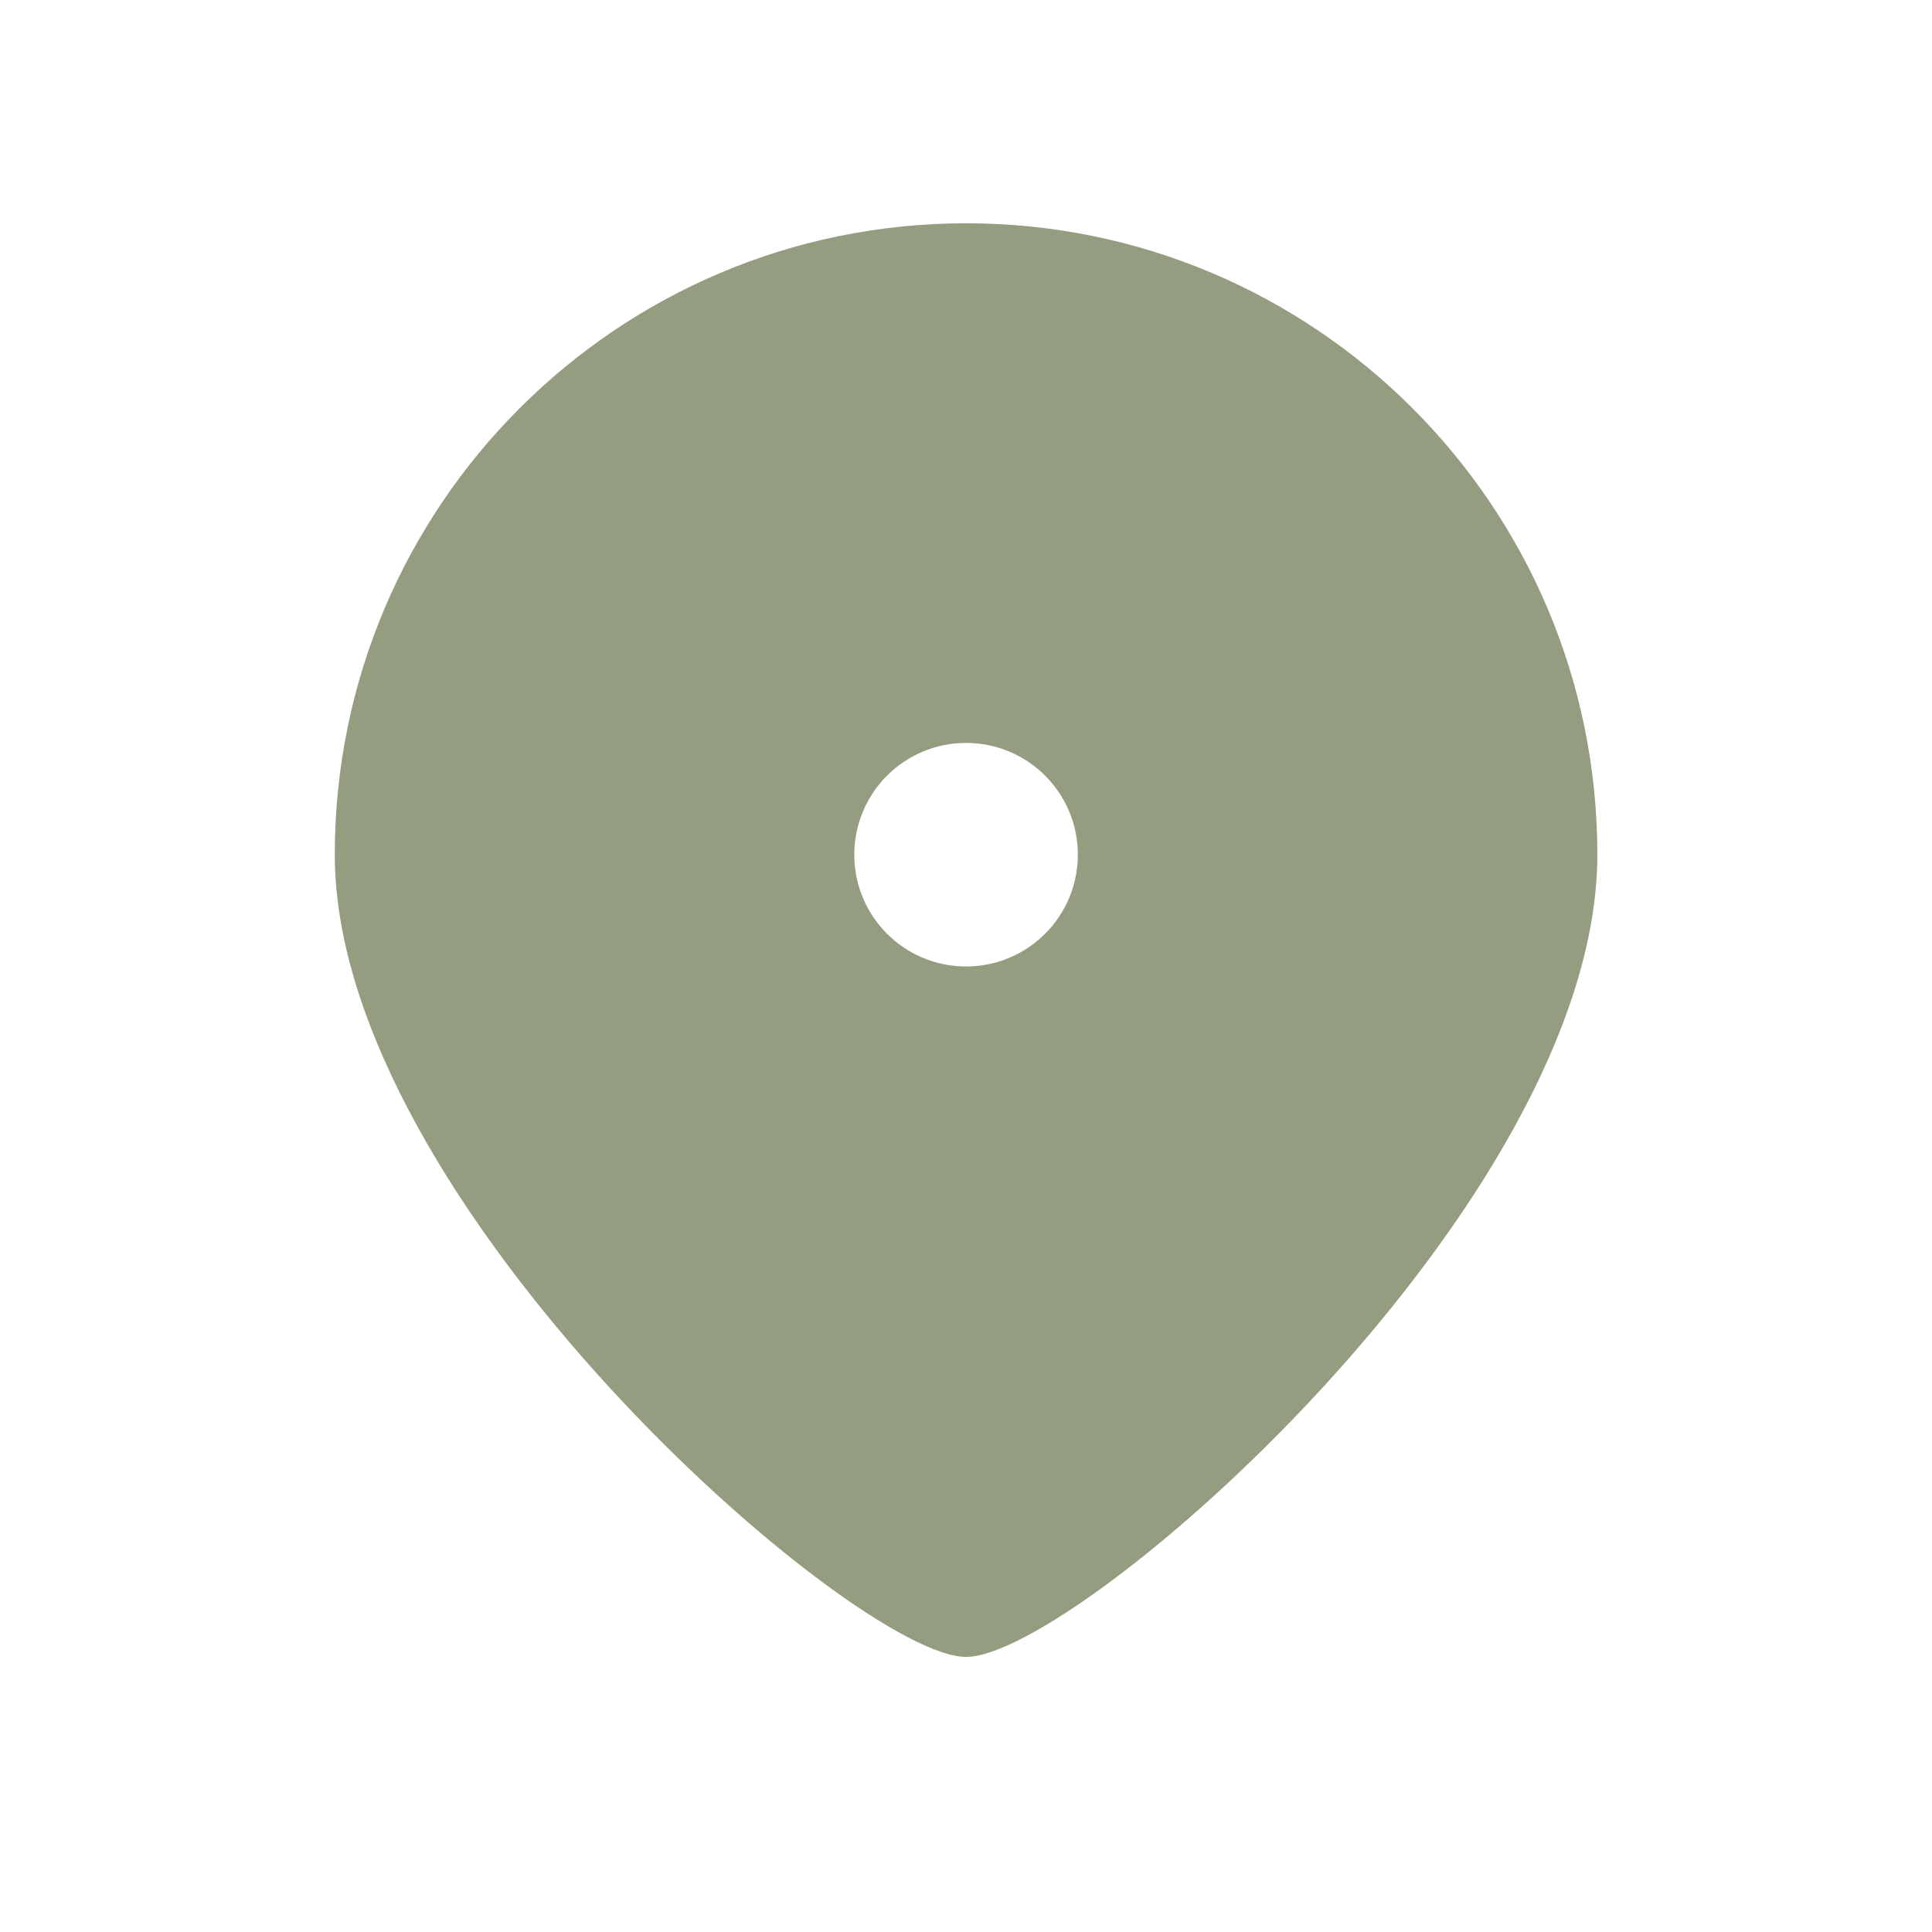
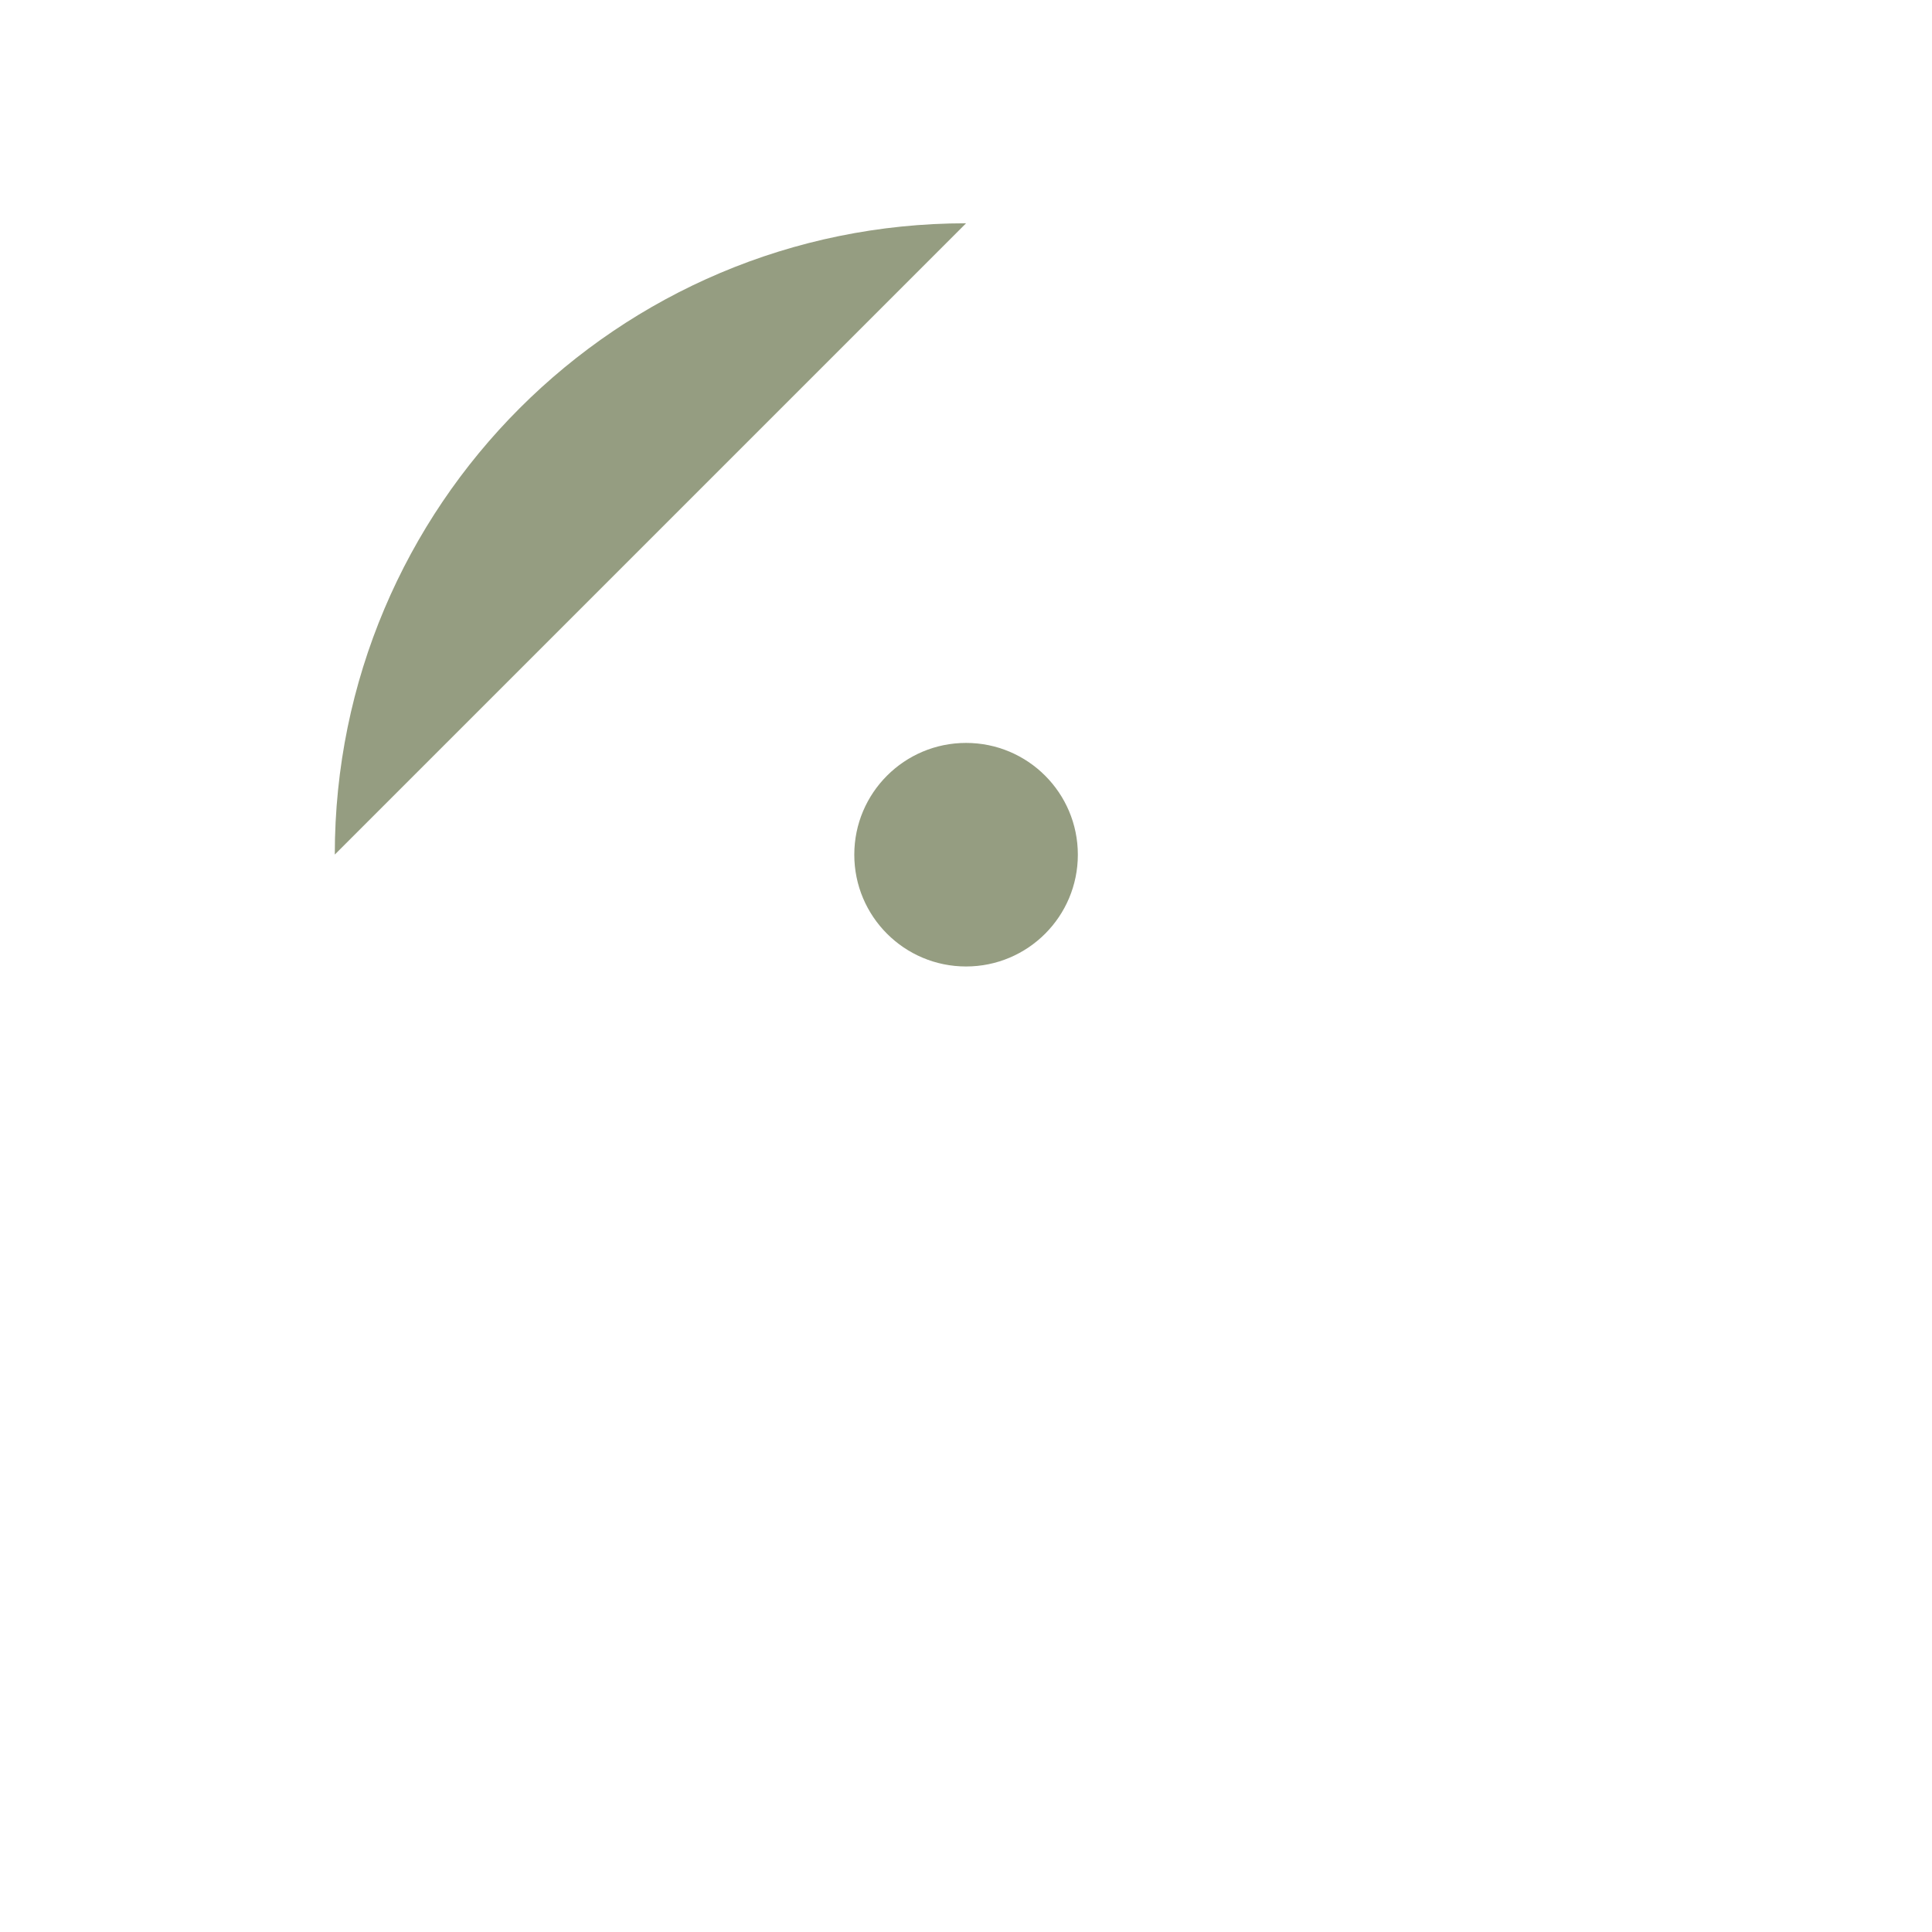
<svg xmlns="http://www.w3.org/2000/svg" version="1.1" viewBox="0 0 141.73 141.73">
  <defs>
    <style>
      .cls-1 {
        fill: #959d81;
      }
    </style>
  </defs>
  <g>
    <g id="Layer_1">
-       <path class="cls-1" d="M70.87,16.38c-25.58,0-46.31,20.74-46.31,46.31s38.11,58.86,46.31,58.86,46.31-33.28,46.31-58.86-20.74-46.31-46.31-46.31ZM70.87,70.9c-4.53,0-8.2-3.67-8.2-8.2s3.67-8.2,8.2-8.2,8.2,3.67,8.2,8.2-3.67,8.2-8.2,8.2Z" />
+       <path class="cls-1" d="M70.87,16.38c-25.58,0-46.31,20.74-46.31,46.31ZM70.87,70.9c-4.53,0-8.2-3.67-8.2-8.2s3.67-8.2,8.2-8.2,8.2,3.67,8.2,8.2-3.67,8.2-8.2,8.2Z" />
    </g>
  </g>
</svg>